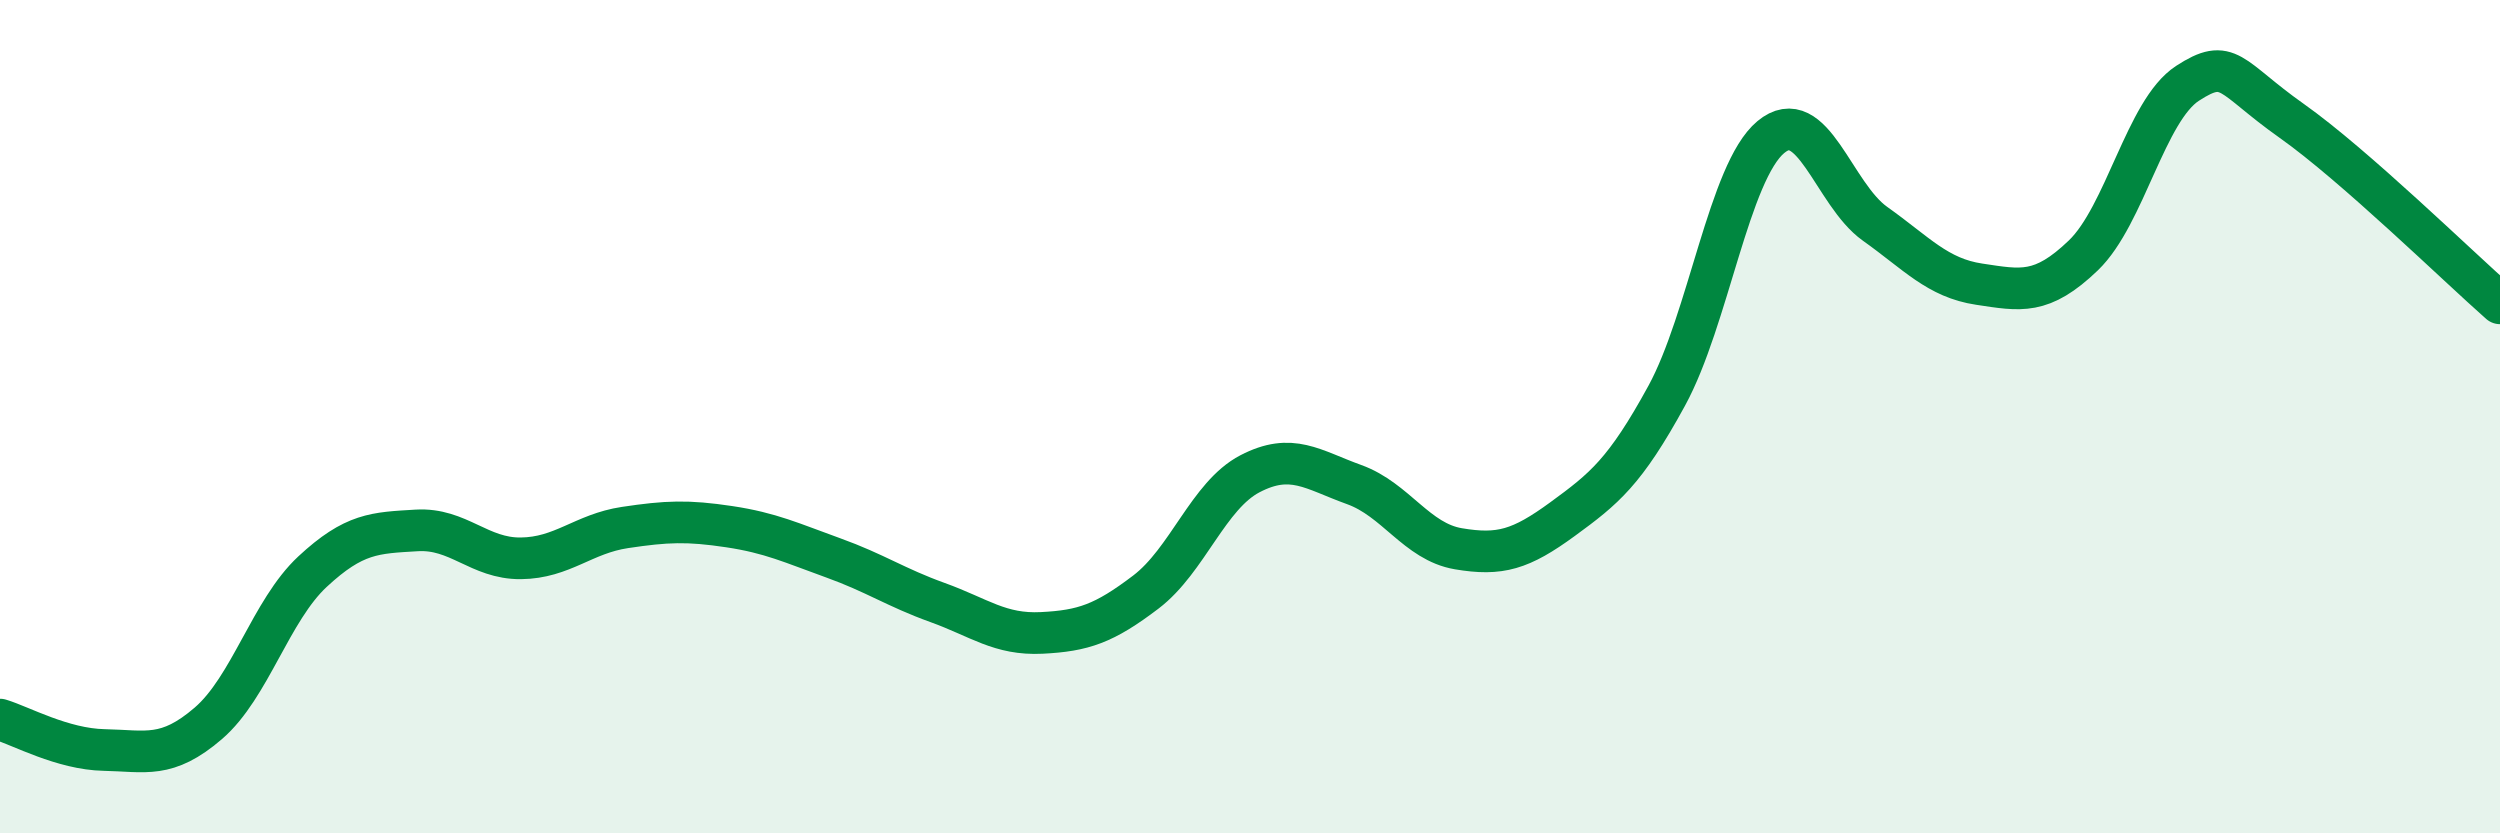
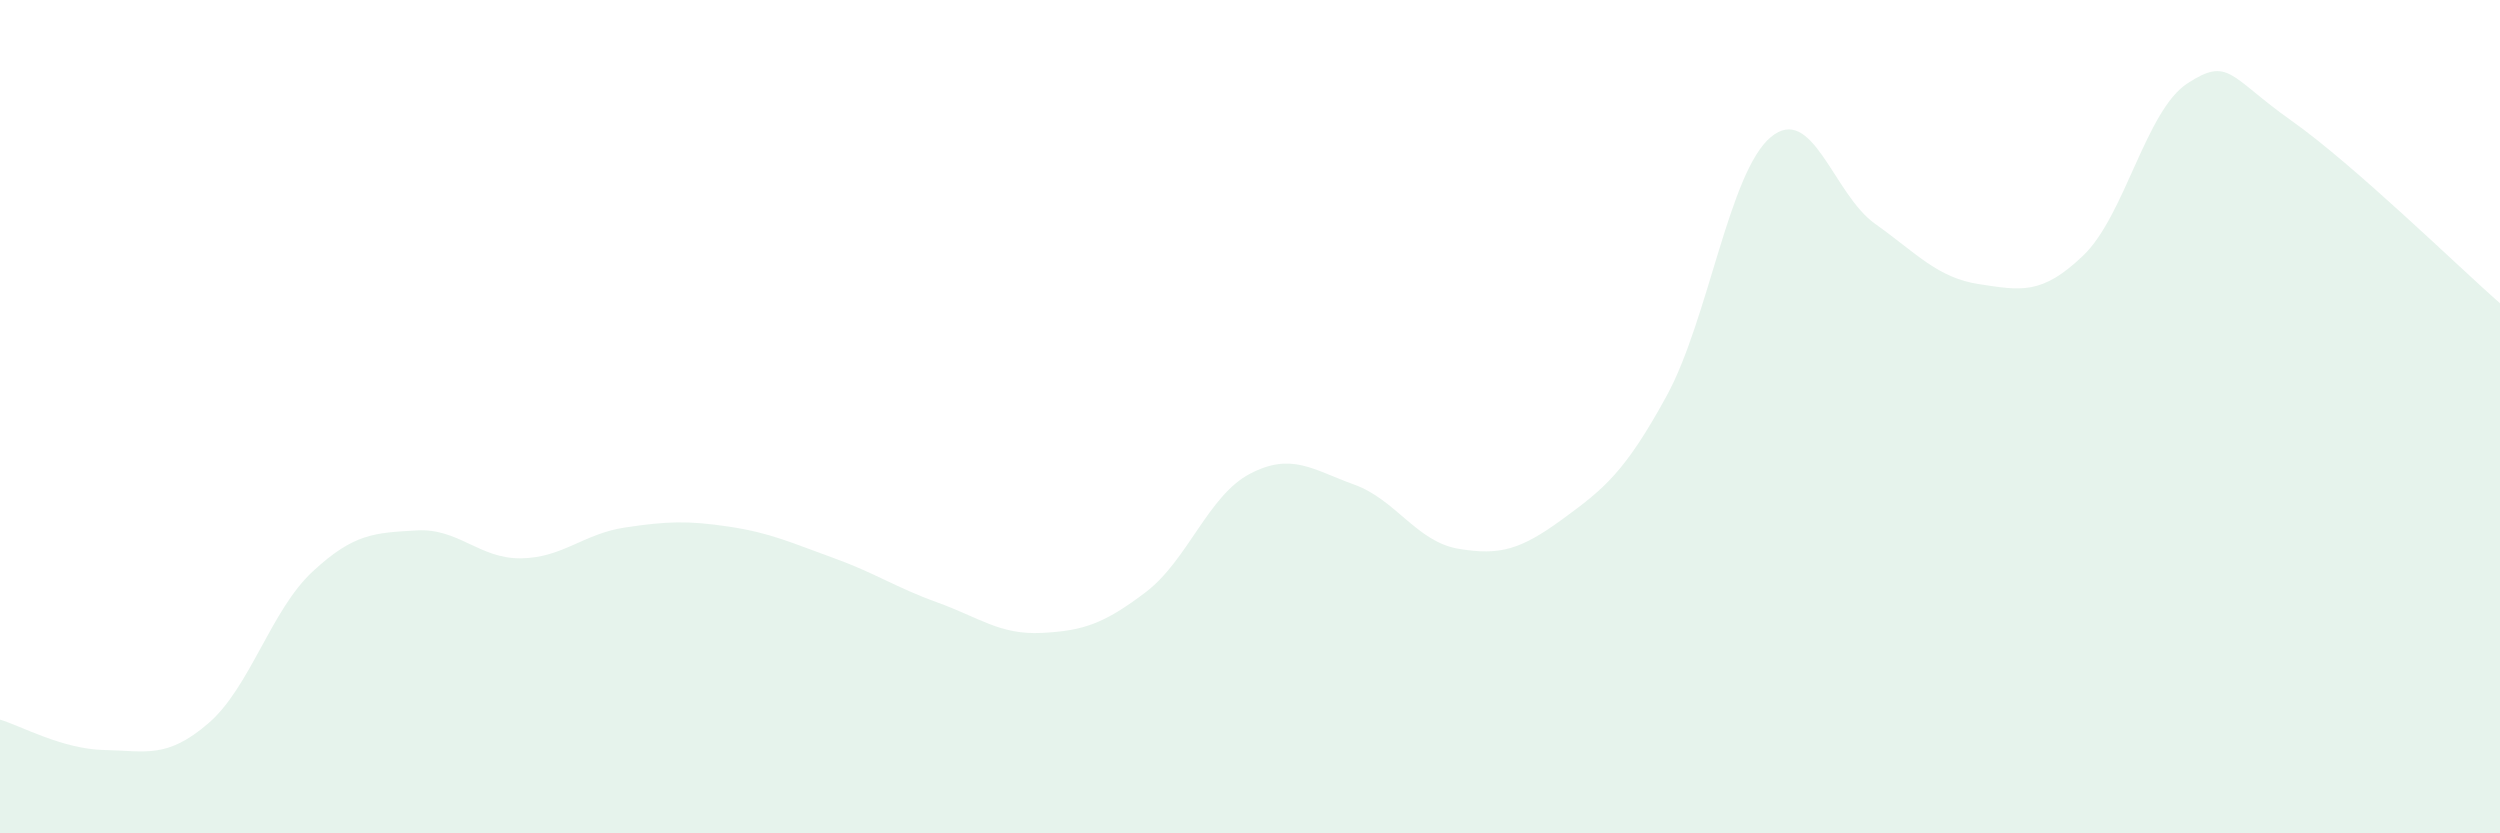
<svg xmlns="http://www.w3.org/2000/svg" width="60" height="20" viewBox="0 0 60 20">
  <path d="M 0,17.27 C 0.5,17.42 1.5,17.98 2.5,18 C 3.5,18.02 4,18.22 5,17.36 C 6,16.5 6.5,14.65 7.5,13.72 C 8.5,12.79 9,12.79 10,12.73 C 11,12.67 11.5,13.41 12.5,13.4 C 13.5,13.39 14,12.81 15,12.66 C 16,12.51 16.5,12.49 17.5,12.64 C 18.5,12.79 19,13.03 20,13.39 C 21,13.75 21.5,14.1 22.5,14.46 C 23.5,14.82 24,15.24 25,15.19 C 26,15.14 26.5,14.97 27.5,14.21 C 28.5,13.45 29,11.89 30,11.37 C 31,10.85 31.5,11.27 32.5,11.63 C 33.5,11.99 34,13 35,13.17 C 36,13.34 36.5,13.19 37.5,12.46 C 38.5,11.73 39,11.33 40,9.5 C 41,7.67 41.5,4.12 42.5,3.29 C 43.5,2.46 44,4.66 45,5.37 C 46,6.08 46.5,6.67 47.5,6.82 C 48.5,6.97 49,7.09 50,6.13 C 51,5.17 51.5,2.65 52.5,2 C 53.5,1.35 53.5,1.84 55,2.9 C 56.5,3.96 59,6.4 60,7.28L60 20L0 20Z" fill="#008740" opacity="0.1" stroke-linecap="round" stroke-linejoin="round" />
-   <path d="M 0,17.27 C 0.5,17.42 1.5,17.98 2.5,18 C 3.5,18.02 4,18.22 5,17.36 C 6,16.5 6.5,14.65 7.5,13.72 C 8.5,12.79 9,12.79 10,12.73 C 11,12.67 11.5,13.41 12.5,13.4 C 13.5,13.39 14,12.81 15,12.66 C 16,12.51 16.5,12.49 17.5,12.64 C 18.5,12.79 19,13.03 20,13.39 C 21,13.75 21.5,14.1 22.5,14.46 C 23.5,14.82 24,15.24 25,15.19 C 26,15.14 26.5,14.97 27.5,14.21 C 28.5,13.45 29,11.89 30,11.37 C 31,10.85 31.5,11.27 32.5,11.63 C 33.5,11.99 34,13 35,13.17 C 36,13.34 36.5,13.19 37.5,12.46 C 38.5,11.73 39,11.33 40,9.5 C 41,7.67 41.5,4.12 42.5,3.29 C 43.5,2.46 44,4.66 45,5.37 C 46,6.08 46.5,6.67 47.5,6.82 C 48.5,6.97 49,7.09 50,6.13 C 51,5.17 51.5,2.65 52.5,2 C 53.5,1.35 53.5,1.84 55,2.9 C 56.5,3.96 59,6.4 60,7.28" stroke="#008740" stroke-width="1" fill="none" stroke-linecap="round" stroke-linejoin="round" />
</svg>